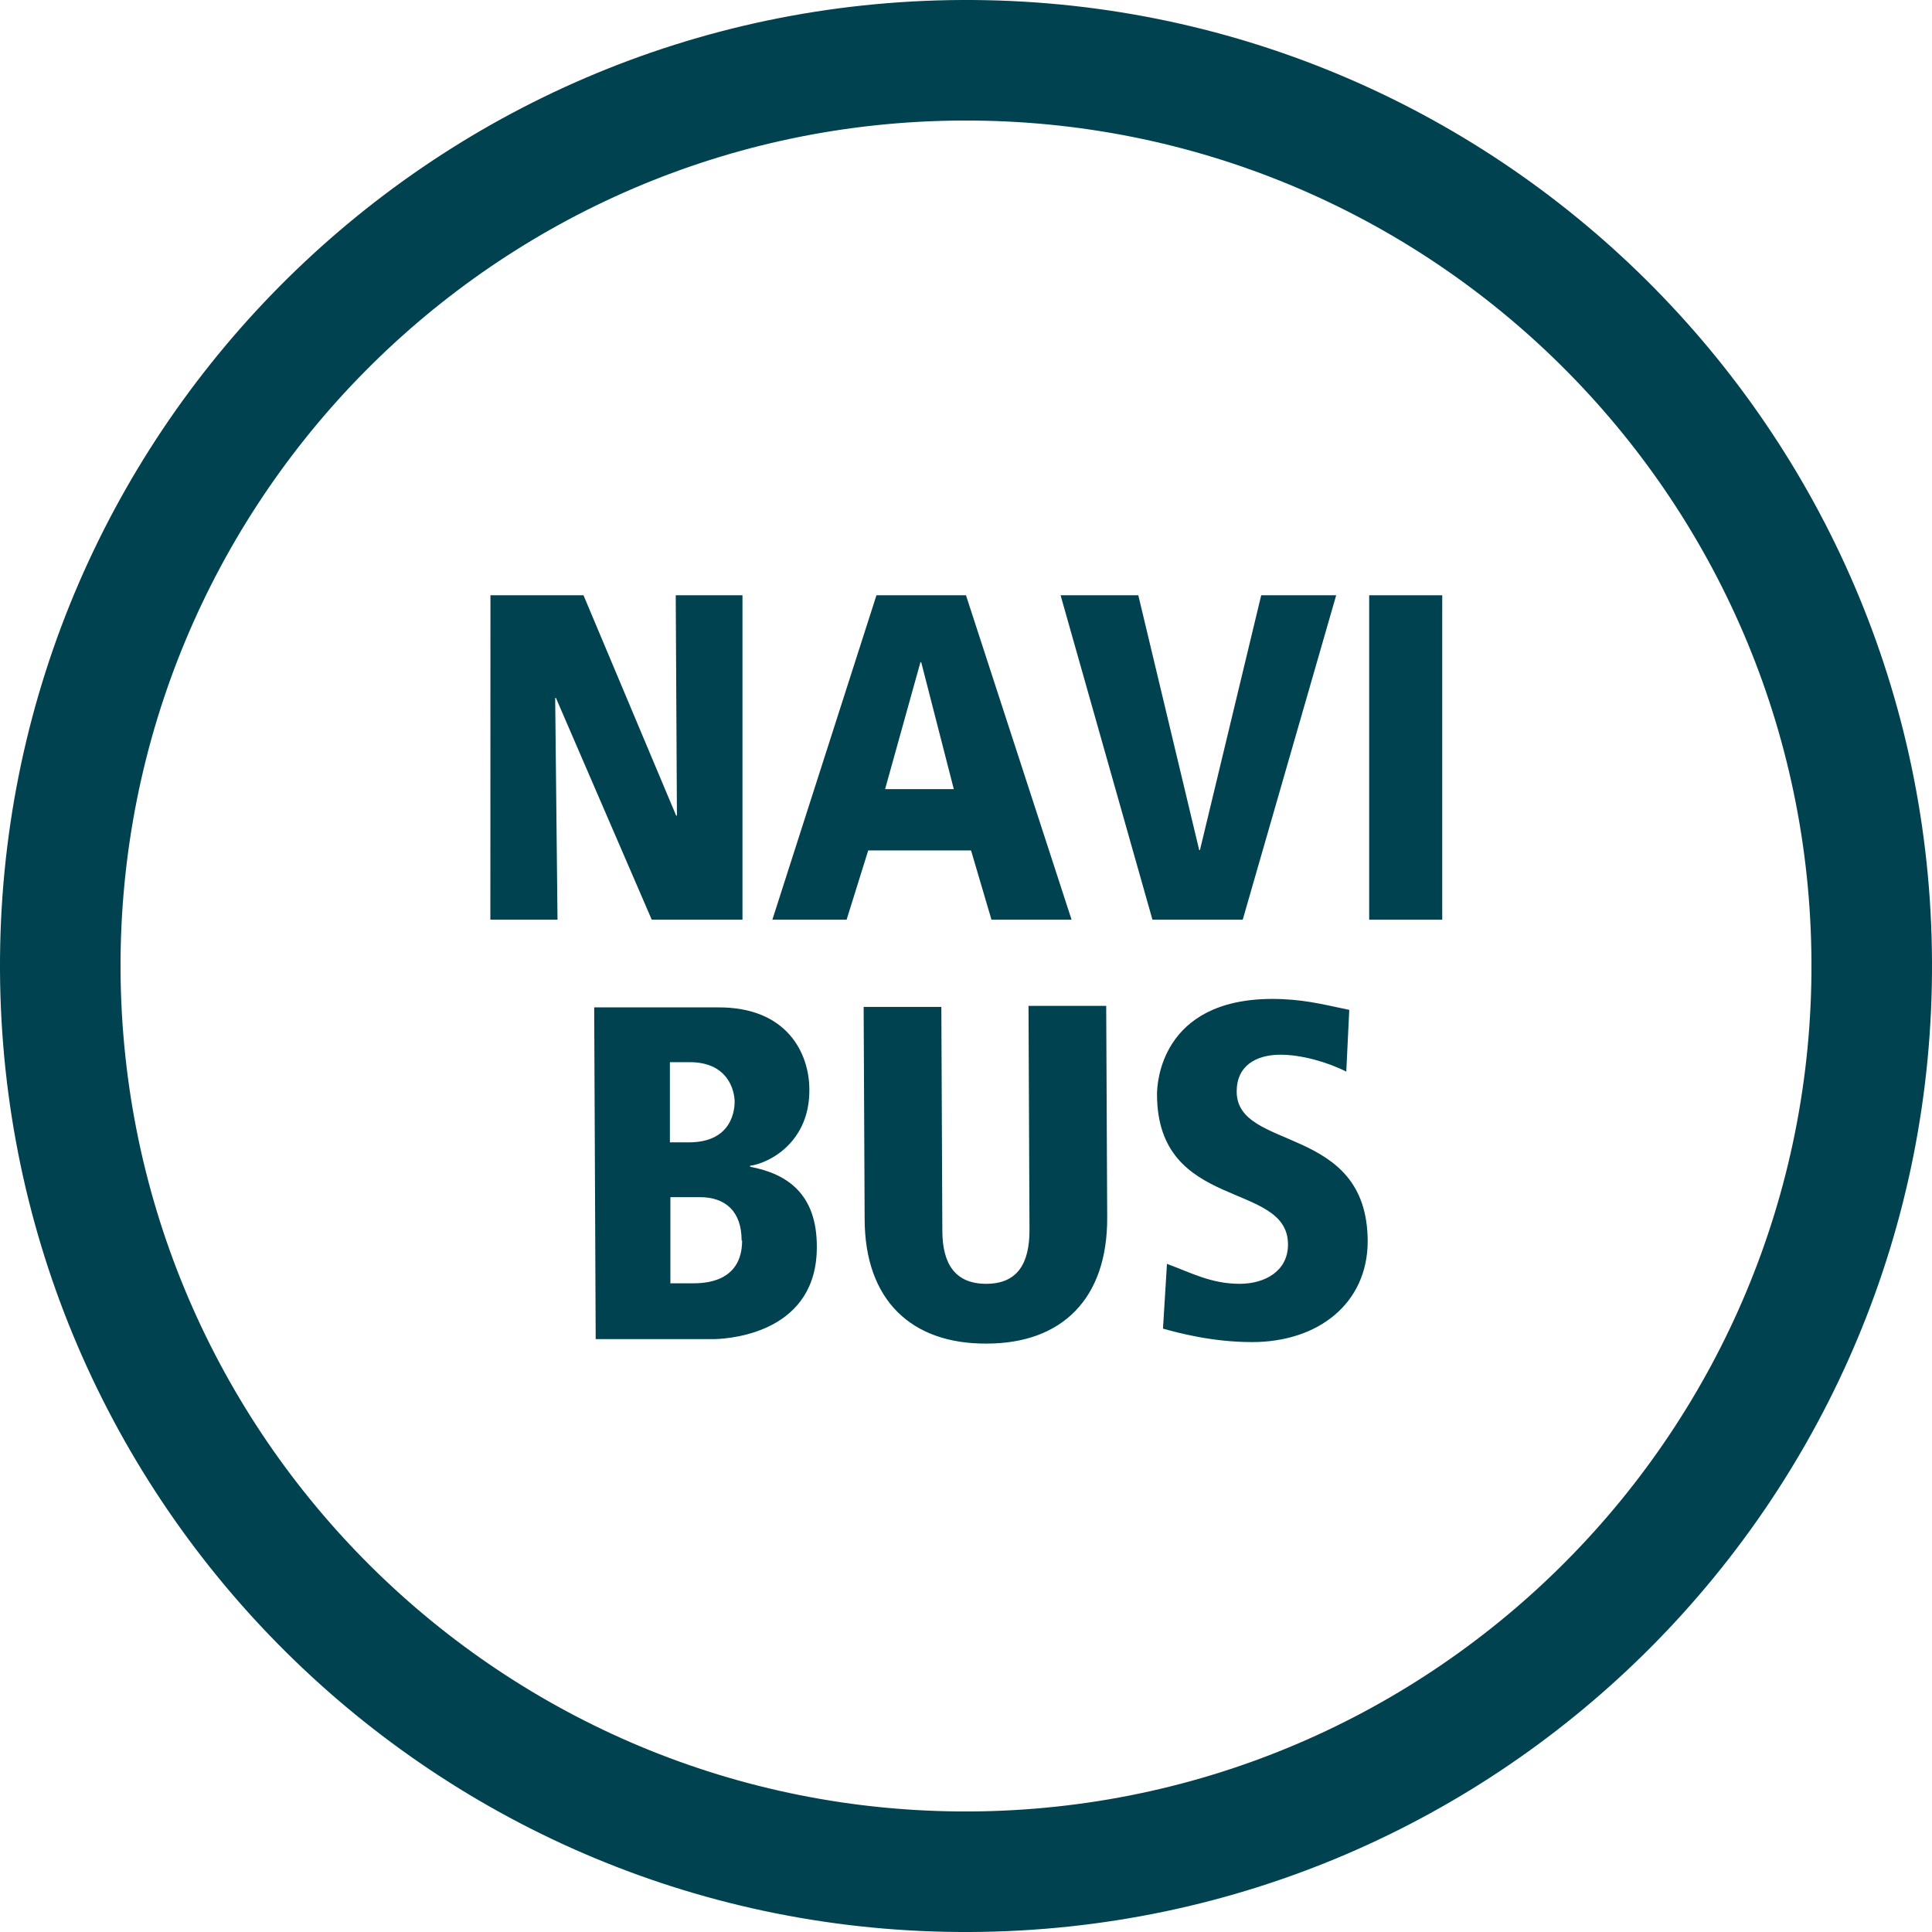
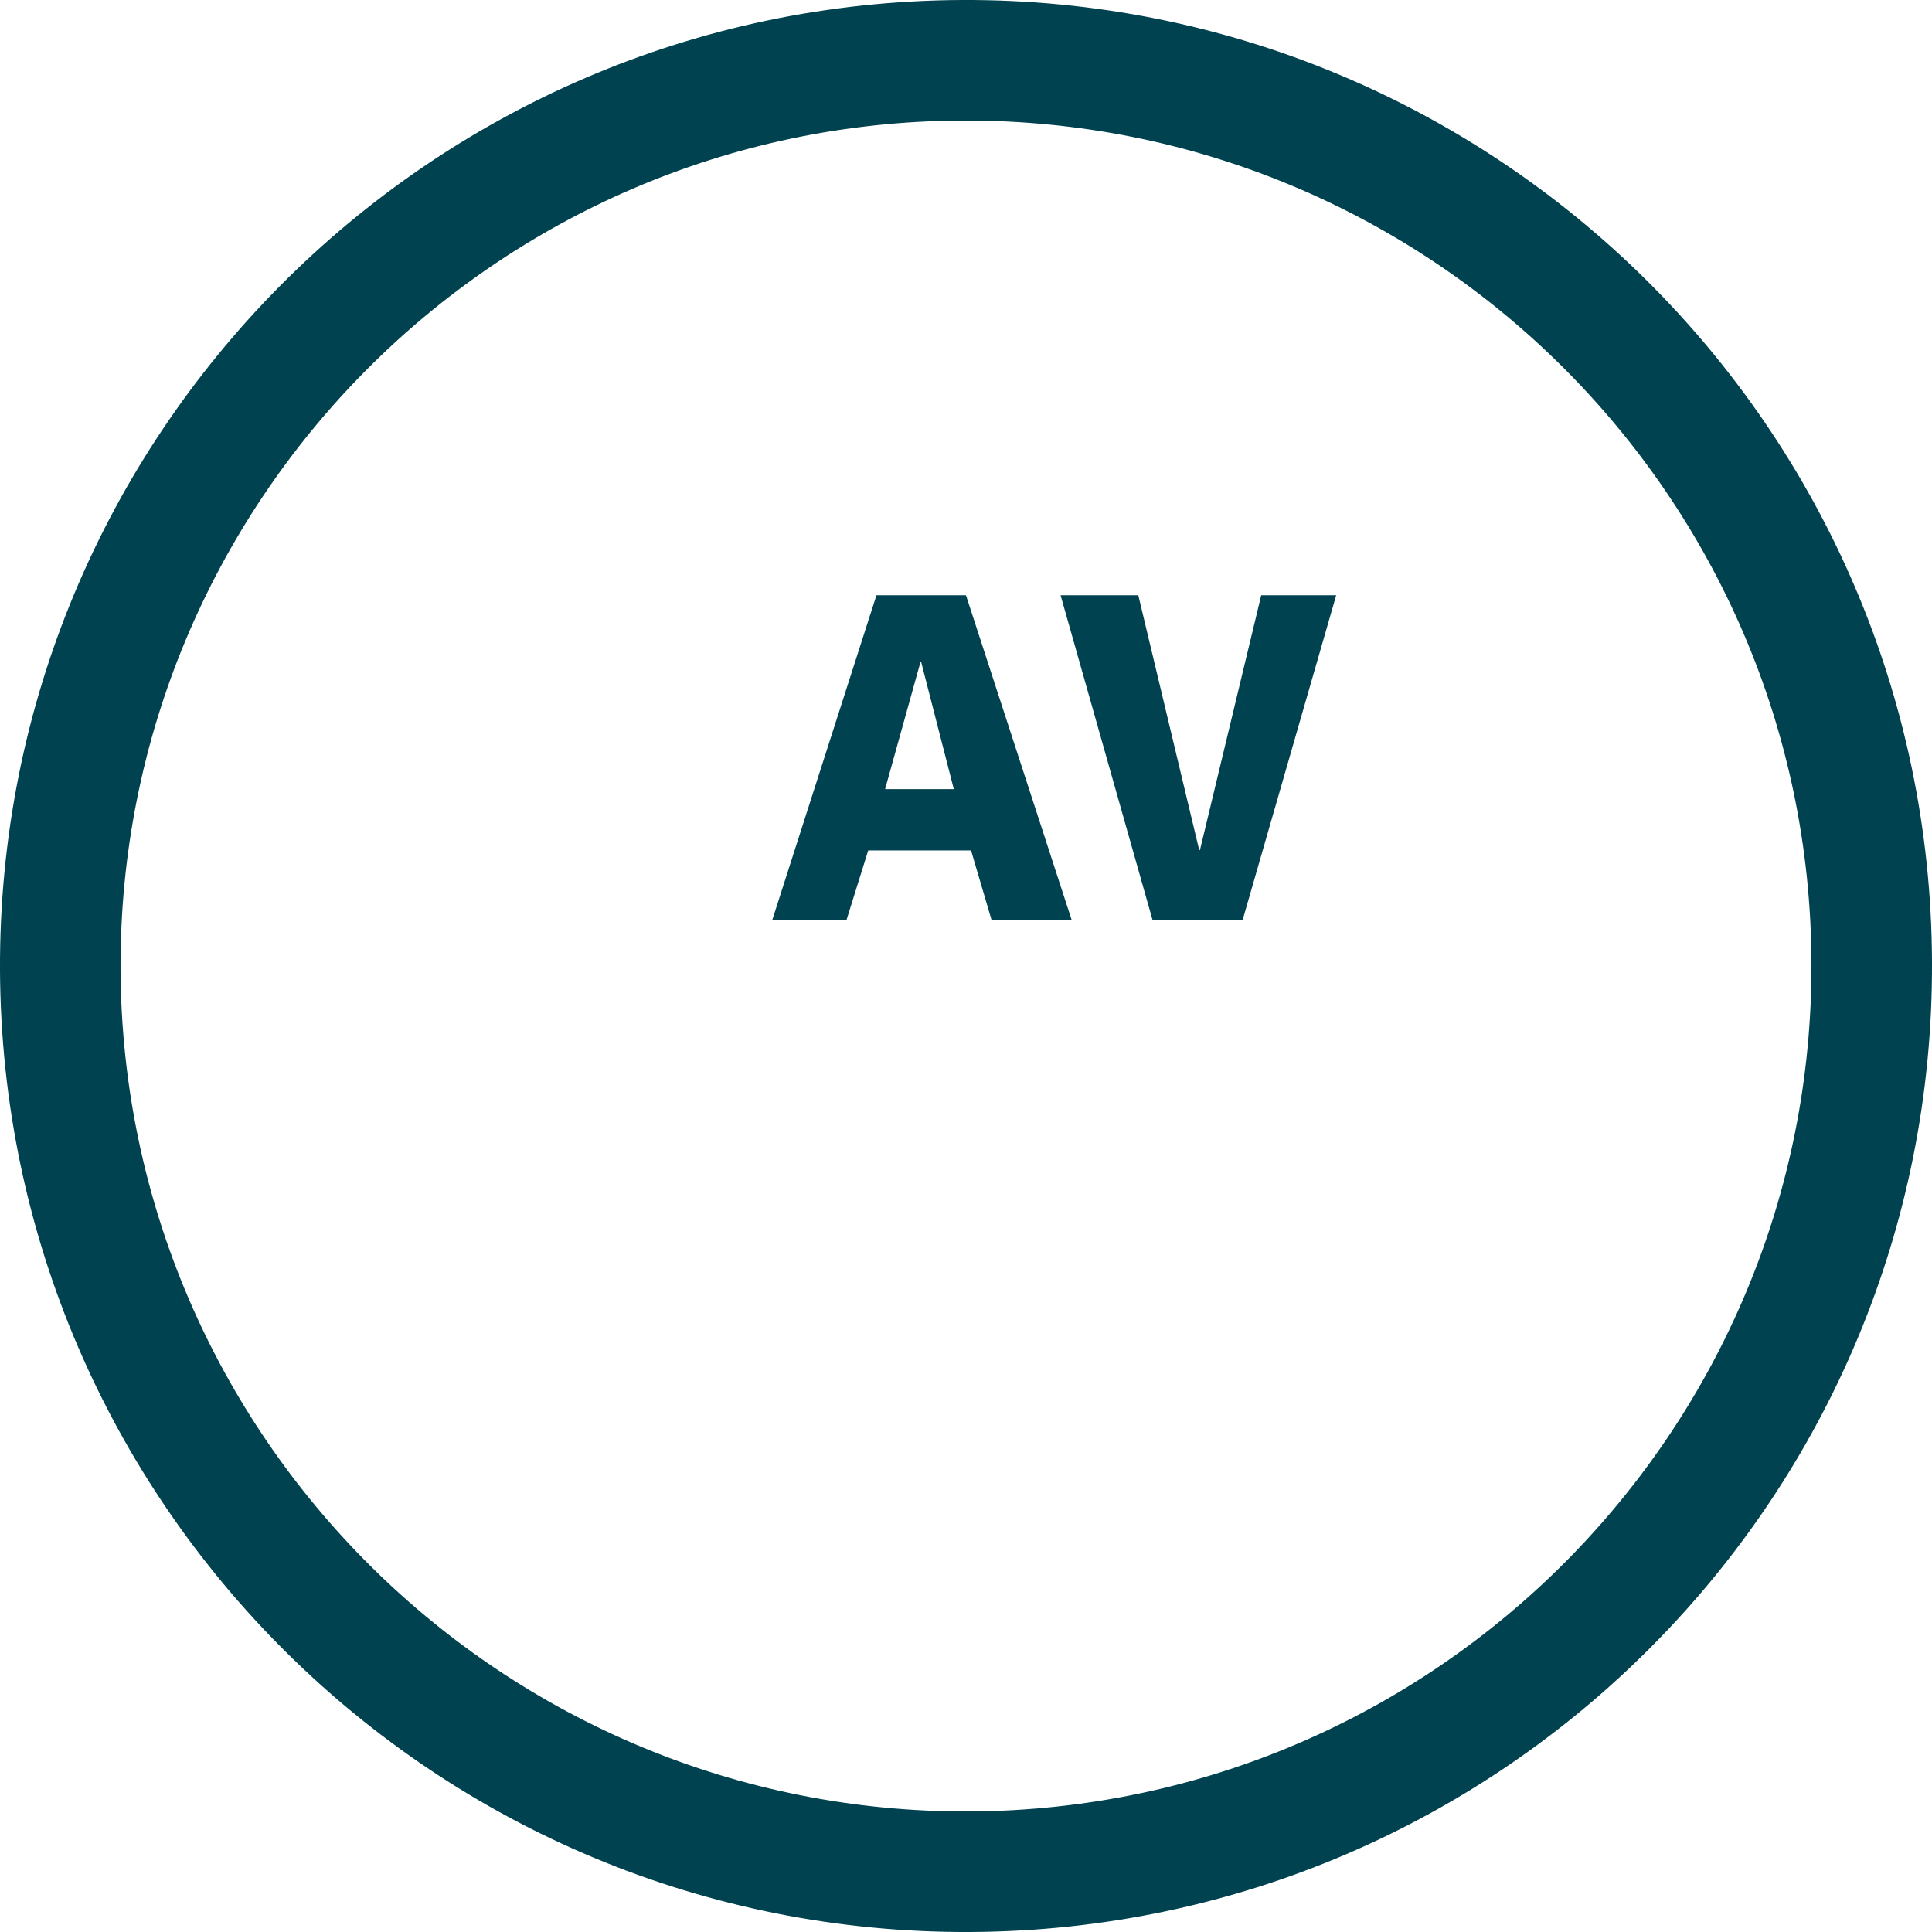
<svg xmlns="http://www.w3.org/2000/svg" id="Calque_1" viewBox="0 0 38.79 38.79" version="1.1">
  <defs id="defs4">
    <style id="style2">.cls-1{fill:#00424f;}</style>
  </defs>
  <g id="layer2" style="display:inline">
    <path class="cls-1" d="M 38.79,19.31 C 38.75,8.6 30.02,-0.05 19.31,0 8.6,0.05 -0.05,8.77 0,19.48 0.05,30.19 8.77,38.84 19.48,38.79 30.19,38.74 38.84,30.02 38.79,19.31 m -2.42,0.01 c 0.04,9.37 -7.53,17 -16.9,17.05 C 10.09,36.41 2.47,28.84 2.42,19.47 2.38,10.1 9.94,2.46 19.32,2.42 28.7,2.38 36.33,9.95 36.37,19.32" id="path6" />
-     <path class="cls-1" d="m 24.83,21.906 c 0,-0.5 0.38,-0.73 0.88,-0.73 0.42,0 0.95,0.15 1.32,0.34 l 0.06,-1.24 c -0.57,-0.12 -0.95,-0.22 -1.56,-0.22 -2.23,0.01 -2.3,1.71 -2.3,1.91 0,2.37 2.63,1.73 2.63,3.02 0,0.54 -0.47,0.79 -0.97,0.79 -0.58,0 -0.99,-0.23 -1.46,-0.4 l -0.08,1.3 c 0.29,0.08 0.98,0.27 1.79,0.27 1.32,0 2.32,-0.77 2.32,-2.03 -0.01,-2.36 -2.63,-1.79 -2.63,-3 m -2.6,2.52 -0.02,-4.24 h -1.56 l 0.02,4.5 c 0,0.67 -0.24,1.08 -0.87,1.08 -0.63,0 -0.88,-0.41 -0.88,-1.07 l -0.02,-4.49 h -1.56 l 0.02,4.25 c 0,1.65 0.95,2.52 2.45,2.51 1.5,0 2.43,-0.89 2.42,-2.54 m -7.17,-1.01 v -0.02 c 0.38,-0.05 1.2,-0.47 1.19,-1.53 0,-0.72 -0.44,-1.66 -1.84,-1.65 h -2.48 l 0.03,6.66 h 2.39 c 0.39,-0.01 2.06,-0.17 2.05,-1.86 0,-1.05 -0.59,-1.46 -1.34,-1.6 m -0.31,-1.31 c 0,0.12 -0.02,0.82 -0.92,0.82 h -0.38 v -1.61 h 0.4 c 0.76,0 0.9,0.56 0.9,0.8 m 0.15,2.78 c 0,0.86 -0.79,0.86 -1,0.86 h -0.44 v -1.73 h 0.59 c 0.52,0 0.84,0.29 0.84,0.87" id="path8" />
    <g aria-label="NAVI" transform="scale(0.919,1.088)" id="text1697" style="font-weight:bold;font-size:8.578px;line-height:1.25;font-family:'Frutiger LT 55 Roman';-inkscape-font-specification:'Frutiger LT 55 Roman,  Bold';text-align:center;letter-spacing:0px;text-anchor:middle;fill:#00424f;stroke-width:0.919">
-       <path d="m 10.715,10.985 h 2.033 l 2.024,4.066 h 0.017 l -0.026,-4.066 h 1.458 v 5.987 h -1.982 l -2.093,-4.092 h -0.017 l 0.051,4.092 h -1.467 z" id="path13663" />
      <path d="m 20.126,12.22 h -0.017 l -0.772,2.342 h 1.501 z m -0.978,-1.235 h 1.956 l 2.307,5.987 h -1.75 l -0.446,-1.278 h -2.247 l -0.472,1.278 H 16.874 Z" id="path13665" />
      <path d="m 23.171,10.985 h 1.698 l 1.33,4.701 h 0.017 l 1.338,-4.701 h 1.638 l -2.042,5.987 H 25.178 Z" id="path13667" />
-       <path d="m 29.913,10.985 h 1.596 v 5.987 h -1.596 z" id="path13669" />
+       <path d="m 29.913,10.985 h 1.596 h -1.596 z" id="path13669" />
    </g>
  </g>
</svg>